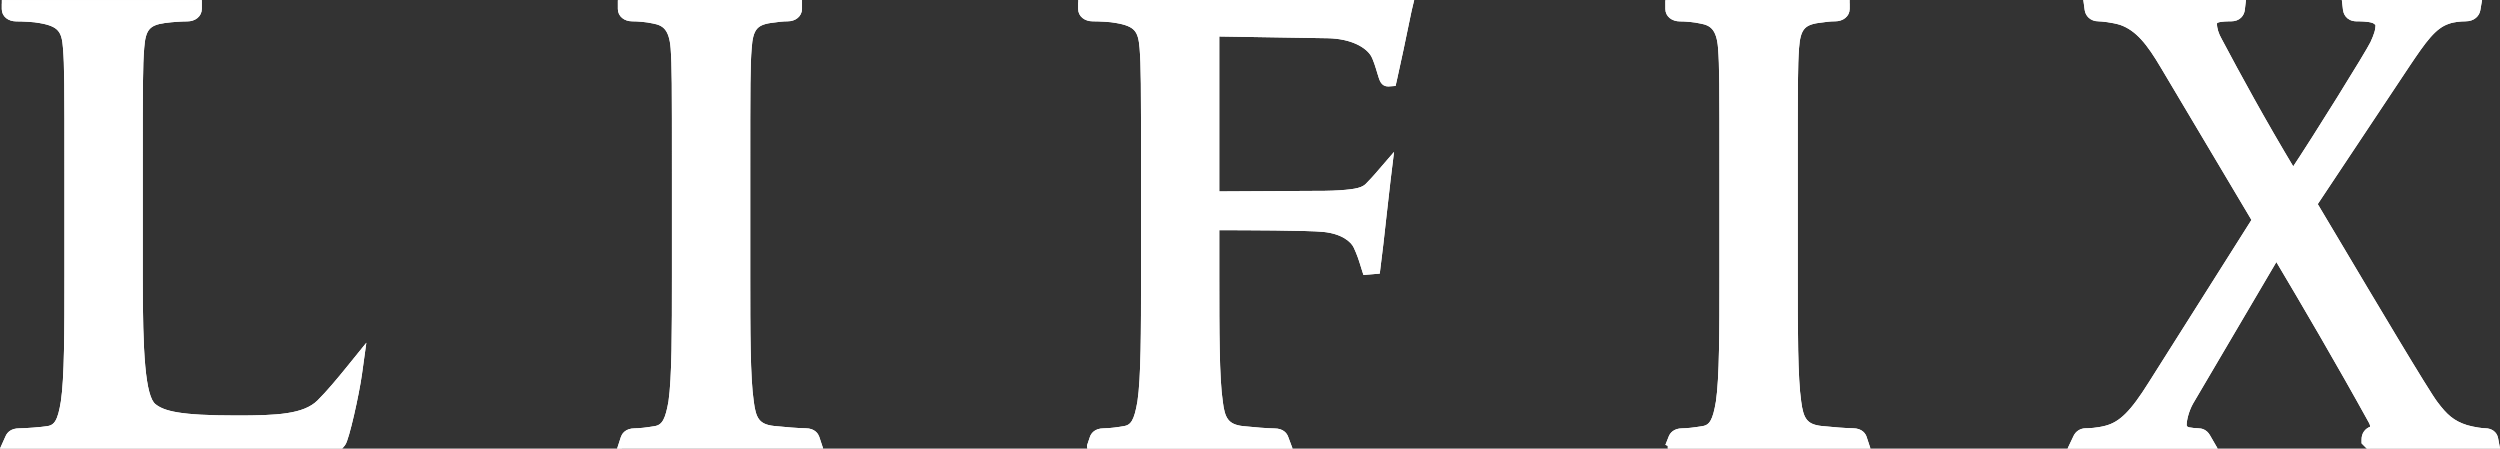
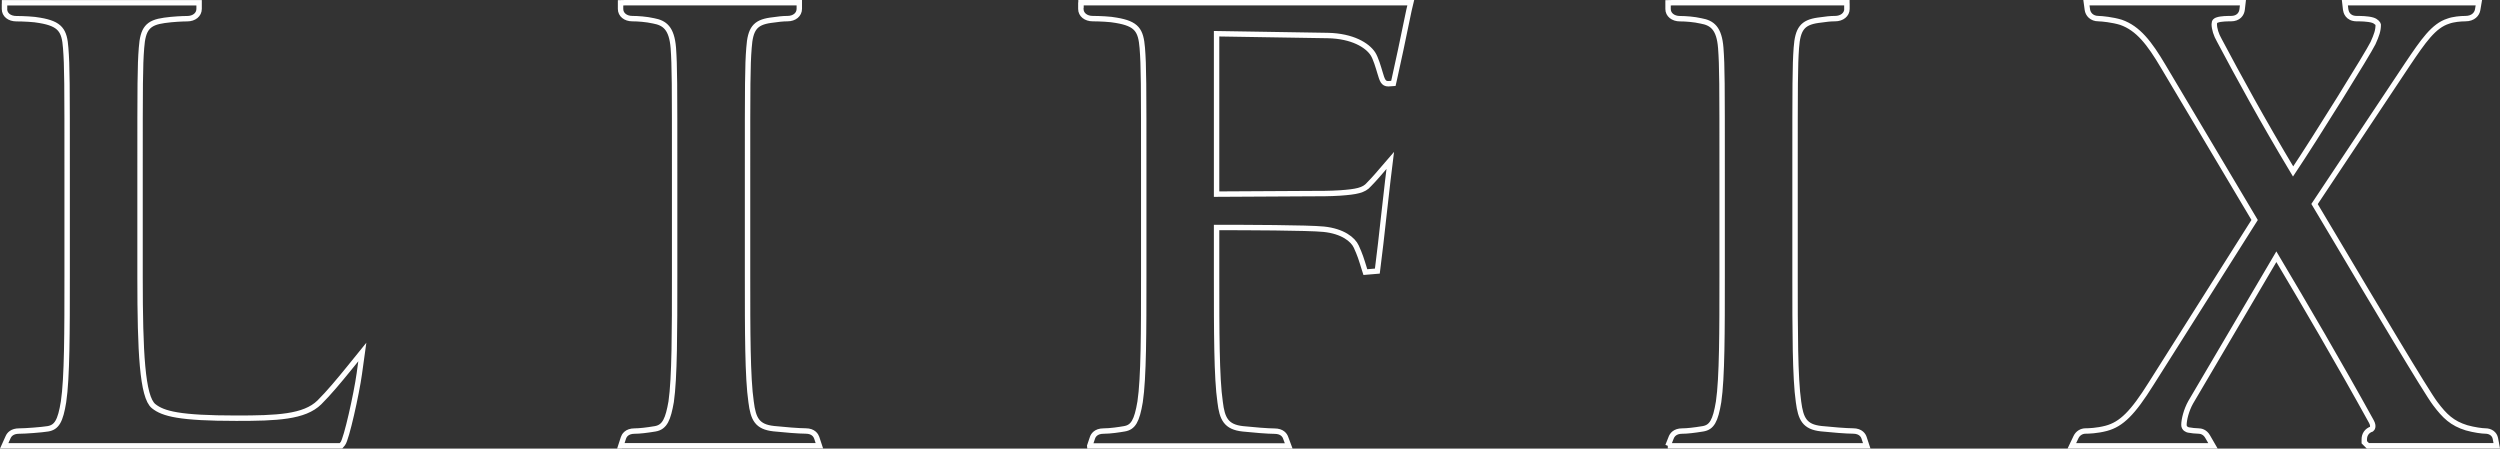
<svg xmlns="http://www.w3.org/2000/svg" viewBox="0 0 346.3 62.14" id="_レイヤー_2">
  <rect x="0" y="0" width="346.3" height="62.14" fill="#333333" stroke="none" />
  <defs>
    <style>.cls-1{fill:none;stroke:#fff;stroke-miterlimit:10;stroke-width:.75px;}.cls-2{fill:#fff;stroke-width:0px;}</style>
  </defs>
  <g id="_レイヤー_1-2">
-     <path d="M328,61.76l-.5-.5v-.38c-.01-.69.38-1.23,1.01-1.44.07-.06.35-.35-.03-1.05-4.48-8.12-9.3-16.34-13.16-22.83l-11.87,20.17c-.61,1.09-.93,2.41-.93,3.13,0,.52.48.67.62.7.43.08,1,.14,1.35.14.39,0,.94.13,1.31.78l.74,1.28h-19.55l.58-1.22c.25-.52.75-.84,1.34-.84.35,0,1.58-.03,2.85-.37,2.1-.56,3.67-2.12,6.21-6.18l14.34-22.68-12.66-21.28c-1.91-3.23-3.48-5.27-5.85-6.1-1.16-.36-2.7-.51-3.11-.51-.96,0-1.47-.63-1.55-1.25l-.13-.96h21.68l-.11.95c-.07.61-.51,1.26-1.55,1.26-.42,0-1.39,0-1.9.19-.21.07-.41.17-.41.57,0,.65.26,1.48.7,2.24,2.66,5.01,5.93,11.02,10.22,18.17,3.11-4.66,10.39-16.37,11.07-17.78.51-1.14.72-1.75.72-2.54,0-.12-.27-.49-.77-.64-.67-.21-1.78-.21-2.19-.21-1.3,0-1.51-.97-1.55-1.26l-.11-.95h18.56l-.17,1c-.1.56-.6,1.21-1.7,1.21-.66,0-1.67.09-2.37.35-2.03.64-3.46,2.74-5.62,5.94l-12.9,19.39c.58.97,1.73,2.9,3.17,5.32,4.62,7.77,12.35,20.78,13.55,22.33,1.31,1.74,2.33,2.73,4.34,3.35,1.07.3,2.18.44,2.59.44.73,0,1.28.41,1.4,1.04l.19,1.01h-17.85ZM231.04,61.76l.46-1.16c.13-.33.5-.89,1.52-.89.65,0,1.64-.11,2.86-.31,1.23-.2,1.74-1.08,2.18-3.74.49-3.32.49-9.84.49-17.4v-14.22c0-12.58,0-14.84-.19-17.39-.21-2.75-1.2-3.48-2.72-3.75-.99-.23-2.19-.31-2.93-.31-.96,0-1.65-.56-1.65-1.34V.39l.85-.02h23.92v.48h.01v.39c0,.78-.7,1.34-1.65,1.34-.63,0-1.17.06-2.37.23-2.13.31-2.8,1.17-2.99,3.82-.18,2.55-.18,4.82-.18,17.4v14.22c0,7.56,0,14.08.48,17.41.31,2.37.84,3.47,3.14,3.72,1.39.15,3.55.32,4.41.32,1.1,0,1.44.65,1.53.94l.37,1.12h-27.56ZM150.95,61.76l.38-1.12c.09-.28.43-.93,1.54-.93.92,0,2.18-.19,2.86-.31,1.24-.2,1.75-1.08,2.2-3.75.5-3.32.5-9.84.5-17.4v-14.22c0-12.57,0-14.84-.2-17.39-.2-2.45-.75-3.35-3.61-3.83-.74-.16-2.37-.23-3.25-.23-.96,0-1.65-.56-1.65-1.34v-.53h.02v-.34h45.68l-.25,1.05c-.05.21-.19.9-.39,1.87-.42,2.02-1.04,5.06-1.62,7.6l-.15.66-.71.05c-.69,0-.84-.51-1.14-1.52-.23-.77-.6-2.05-1-2.65-.78-1.17-2.82-2.44-6.22-2.51,0,0-15.42-.25-15.42-.25,0,.01,0,22.22,0,22.22l12.62-.07c1.72,0,3.08,0,4.47-.09,2.26-.16,3.32-.36,4-1.16.42-.43.83-.87,1.14-1.23l1.83-2.12-.34,2.78c-.22,1.86-.41,3.54-.59,5.2-.26,2.38-.51,4.63-.86,7.35l-1.66.14-.11-.34c-.49-1.59-.62-2.02-1.15-3.19-.45-.99-1.88-2.14-4.51-2.41-2.17-.22-10.96-.24-14.84-.24v6.76c0,7.55,0,14.08.49,17.41.28,2.32.82,3.47,3.16,3.72,1.37.15,3.53.32,4.37.32,1.05,0,1.42.56,1.54.9l.43,1.15h-27.56ZM86,61.76l.36-1.11c.09-.28.43-.94,1.55-.94.66,0,1.64-.11,2.84-.31,1.37-.23,1.8-1.39,2.22-3.75.48-3.31.48-9.83.48-17.39v-14.22c0-12.58,0-14.84-.18-17.4-.22-2.75-1.21-3.47-2.73-3.75-1.01-.23-2.21-.31-2.95-.31-.95,0-1.63-.56-1.63-1.34V.39l.85-.02h23.91v.85c0,.8-.69,1.36-1.63,1.36-.65,0-1.24.07-2.38.23-2.11.31-2.78,1.17-2.96,3.82-.2,2.56-.2,4.82-.2,17.4v14.22c0,7.55,0,14.08.49,17.41.3,2.37.82,3.47,3.15,3.72,1.38.15,3.53.32,4.41.32,1.1,0,1.43.65,1.53.93l.37,1.12h-27.49ZM.58,61.76l.54-1.2c.17-.39.58-.85,1.53-.85.84,0,3.12-.17,3.97-.31,1.24-.2,1.75-1.08,2.18-3.74.5-3.32.5-9.84.5-17.4v-14.22c0-12.57,0-14.84-.2-17.39-.17-2.41-.73-3.35-3.59-3.83-.74-.16-2.36-.23-3.24-.23-.97,0-1.65-.55-1.65-1.34v-.38h.01v-.49h26.95v.85c0,.8-.7,1.36-1.65,1.36-.59,0-1.97.06-3.16.23-2.3.32-2.98,1.14-3.17,3.82-.2,2.56-.2,4.82-.2,17.4v14.39c0,10.33.31,16.56,1.88,17.83,1.31,1.06,3.6,1.67,11.46,1.67,5.59,0,9.42-.15,11.5-2.19,1.3-1.29,2.77-3.06,4.03-4.61l1.92-2.37-.42,3.03c-.38,2.75-1.78,9.05-2.28,9.66l-.26.31H.58Z" class="cls-2" />
-     <path d="M328,61.76l-.5-.5v-.38c-.01-.69.38-1.23,1.01-1.44.07-.06.35-.35-.03-1.05-4.48-8.12-9.3-16.34-13.16-22.83l-11.87,20.17c-.61,1.09-.93,2.41-.93,3.13,0,.52.48.67.62.7.43.08,1,.14,1.35.14.39,0,.94.13,1.31.78l.74,1.28h-19.55l.58-1.22c.25-.52.75-.84,1.34-.84.35,0,1.58-.03,2.85-.37,2.1-.56,3.67-2.12,6.21-6.18l14.34-22.68-12.66-21.28c-1.91-3.23-3.48-5.27-5.85-6.1-1.16-.36-2.7-.51-3.11-.51-.96,0-1.47-.63-1.55-1.25l-.13-.96h21.68l-.11.95c-.07.61-.51,1.26-1.55,1.26-.42,0-1.39,0-1.9.19-.21.07-.41.17-.41.57,0,.65.26,1.48.7,2.24,2.66,5.01,5.93,11.02,10.22,18.17,3.11-4.66,10.39-16.37,11.07-17.78.51-1.14.72-1.75.72-2.54,0-.12-.27-.49-.77-.64-.67-.21-1.78-.21-2.19-.21-1.3,0-1.51-.97-1.55-1.26l-.11-.95h18.56l-.17,1c-.1.56-.6,1.21-1.7,1.21-.66,0-1.67.09-2.37.35-2.03.64-3.46,2.74-5.62,5.94l-12.9,19.39c.58.97,1.73,2.9,3.17,5.32,4.62,7.77,12.35,20.78,13.55,22.33,1.31,1.74,2.33,2.73,4.34,3.35,1.07.3,2.18.44,2.59.44.73,0,1.28.41,1.4,1.04l.19,1.01h-17.85ZM231.04,61.76l.46-1.16c.13-.33.5-.89,1.52-.89.65,0,1.64-.11,2.86-.31,1.23-.2,1.74-1.08,2.18-3.74.49-3.32.49-9.84.49-17.4v-14.22c0-12.58,0-14.84-.19-17.39-.21-2.75-1.2-3.48-2.72-3.75-.99-.23-2.19-.31-2.93-.31-.96,0-1.65-.56-1.65-1.34V.39l.85-.02h23.92v.48h.01v.39c0,.78-.7,1.34-1.65,1.34-.63,0-1.17.06-2.37.23-2.13.31-2.8,1.17-2.99,3.82-.18,2.55-.18,4.82-.18,17.4v14.22c0,7.56,0,14.08.48,17.41.31,2.37.84,3.47,3.14,3.72,1.39.15,3.55.32,4.41.32,1.1,0,1.44.65,1.53.94l.37,1.12h-27.56ZM150.95,61.76l.38-1.12c.09-.28.43-.93,1.54-.93.92,0,2.18-.19,2.86-.31,1.24-.2,1.75-1.08,2.2-3.75.5-3.32.5-9.84.5-17.4v-14.22c0-12.57,0-14.84-.2-17.39-.2-2.45-.75-3.35-3.61-3.83-.74-.16-2.37-.23-3.25-.23-.96,0-1.65-.56-1.65-1.34v-.53h.02v-.34h45.68l-.25,1.05c-.05.21-.19.9-.39,1.87-.42,2.02-1.04,5.06-1.62,7.6l-.15.66-.71.05c-.69,0-.84-.51-1.14-1.52-.23-.77-.6-2.05-1-2.65-.78-1.17-2.82-2.44-6.22-2.51,0,0-15.42-.25-15.42-.25,0,.01,0,22.22,0,22.22l12.62-.07c1.72,0,3.08,0,4.47-.09,2.26-.16,3.32-.36,4-1.16.42-.43.83-.87,1.14-1.23l1.83-2.12-.34,2.78c-.22,1.86-.41,3.54-.59,5.2-.26,2.38-.51,4.63-.86,7.35l-1.66.14-.11-.34c-.49-1.59-.62-2.02-1.15-3.19-.45-.99-1.88-2.14-4.51-2.41-2.17-.22-10.96-.24-14.84-.24v6.76c0,7.55,0,14.08.49,17.41.28,2.32.82,3.47,3.16,3.72,1.37.15,3.53.32,4.37.32,1.05,0,1.42.56,1.54.9l.43,1.15h-27.56ZM86,61.76l.36-1.11c.09-.28.43-.94,1.55-.94.66,0,1.64-.11,2.84-.31,1.37-.23,1.8-1.39,2.22-3.75.48-3.31.48-9.83.48-17.39v-14.22c0-12.58,0-14.84-.18-17.4-.22-2.75-1.21-3.47-2.73-3.75-1.01-.23-2.21-.31-2.95-.31-.95,0-1.63-.56-1.63-1.34V.39l.85-.02h23.91v.85c0,.8-.69,1.36-1.63,1.36-.65,0-1.24.07-2.38.23-2.11.31-2.78,1.17-2.96,3.82-.2,2.56-.2,4.82-.2,17.4v14.22c0,7.55,0,14.08.49,17.41.3,2.37.82,3.47,3.15,3.72,1.38.15,3.53.32,4.41.32,1.1,0,1.43.65,1.53.93l.37,1.12h-27.49ZM.58,61.76l.54-1.2c.17-.39.58-.85,1.53-.85.84,0,3.12-.17,3.97-.31,1.24-.2,1.75-1.08,2.18-3.74.5-3.32.5-9.84.5-17.4v-14.22c0-12.57,0-14.84-.2-17.39-.17-2.41-.73-3.35-3.59-3.83-.74-.16-2.36-.23-3.24-.23-.97,0-1.65-.55-1.65-1.34v-.38h.01v-.49h26.95v.85c0,.8-.7,1.36-1.65,1.36-.59,0-1.97.06-3.16.23-2.3.32-2.98,1.14-3.17,3.82-.2,2.56-.2,4.82-.2,17.4v14.39c0,10.33.31,16.56,1.88,17.83,1.31,1.06,3.6,1.67,11.46,1.67,5.59,0,9.42-.15,11.5-2.19,1.3-1.29,2.77-3.06,4.03-4.61l1.92-2.37-.42,3.03c-.38,2.75-1.78,9.05-2.28,9.66l-.26.31H.58Z" class="cls-2" />
-     <path d="M328,61.76l-.5-.5v-.38c-.01-.69.38-1.23,1.01-1.44.07-.06.35-.35-.03-1.05-4.48-8.12-9.3-16.34-13.16-22.83l-11.87,20.17c-.61,1.09-.93,2.41-.93,3.13,0,.52.48.67.62.7.43.08,1,.14,1.35.14.39,0,.94.13,1.31.78l.74,1.28h-19.55l.58-1.22c.25-.52.75-.84,1.34-.84.35,0,1.58-.03,2.85-.37,2.1-.56,3.67-2.12,6.21-6.18l14.34-22.68-12.66-21.28c-1.91-3.23-3.48-5.27-5.85-6.1-1.16-.36-2.7-.51-3.11-.51-.96,0-1.47-.63-1.55-1.25l-.13-.96h21.68l-.11.95c-.07.61-.51,1.26-1.55,1.26-.42,0-1.39,0-1.9.19-.21.07-.41.17-.41.57,0,.65.26,1.48.7,2.24,2.66,5.01,5.93,11.02,10.22,18.17,3.11-4.66,10.39-16.37,11.07-17.78.51-1.14.72-1.75.72-2.54,0-.12-.27-.49-.77-.64-.67-.21-1.78-.21-2.19-.21-1.3,0-1.51-.97-1.55-1.26l-.11-.95h18.56l-.17,1c-.1.56-.6,1.21-1.7,1.21-.66,0-1.67.09-2.37.35-2.03.64-3.46,2.74-5.62,5.94l-12.9,19.39c.58.97,1.73,2.9,3.17,5.32,4.62,7.77,12.35,20.78,13.55,22.33,1.31,1.74,2.33,2.73,4.34,3.35,1.07.3,2.18.44,2.59.44.73,0,1.28.41,1.4,1.04l.19,1.01h-17.85ZM231.04,61.76l.46-1.16c.13-.33.5-.89,1.52-.89.65,0,1.64-.11,2.86-.31,1.23-.2,1.74-1.08,2.18-3.74.49-3.32.49-9.84.49-17.4v-14.22c0-12.58,0-14.84-.19-17.39-.21-2.75-1.2-3.48-2.72-3.75-.99-.23-2.19-.31-2.93-.31-.96,0-1.65-.56-1.65-1.34V.39l.85-.02h23.92v.48h.01v.39c0,.78-.7,1.34-1.65,1.34-.63,0-1.17.06-2.37.23-2.13.31-2.8,1.17-2.99,3.82-.18,2.55-.18,4.82-.18,17.4v14.22c0,7.56,0,14.08.48,17.41.31,2.37.84,3.47,3.14,3.72,1.39.15,3.55.32,4.41.32,1.1,0,1.44.65,1.53.94l.37,1.12h-27.56ZM150.95,61.76l.38-1.12c.09-.28.43-.93,1.54-.93.92,0,2.18-.19,2.86-.31,1.24-.2,1.75-1.08,2.2-3.75.5-3.32.5-9.84.5-17.4v-14.22c0-12.57,0-14.84-.2-17.39-.2-2.45-.75-3.35-3.61-3.83-.74-.16-2.37-.23-3.25-.23-.96,0-1.65-.56-1.65-1.34v-.53h.02v-.34h45.68l-.25,1.05c-.05.21-.19.9-.39,1.87-.42,2.02-1.04,5.06-1.62,7.6l-.15.66-.71.05c-.69,0-.84-.51-1.14-1.52-.23-.77-.6-2.05-1-2.65-.78-1.17-2.82-2.44-6.22-2.51,0,0-15.42-.25-15.42-.25,0,.01,0,22.22,0,22.22l12.62-.07c1.72,0,3.08,0,4.47-.09,2.26-.16,3.32-.36,4-1.16.42-.43.83-.87,1.14-1.23l1.83-2.12-.34,2.78c-.22,1.86-.41,3.54-.59,5.2-.26,2.38-.51,4.63-.86,7.35l-1.66.14-.11-.34c-.49-1.59-.62-2.02-1.15-3.19-.45-.99-1.88-2.14-4.51-2.41-2.17-.22-10.96-.24-14.84-.24v6.76c0,7.55,0,14.08.49,17.41.28,2.32.82,3.47,3.16,3.72,1.37.15,3.53.32,4.37.32,1.05,0,1.42.56,1.54.9l.43,1.15h-27.56ZM86,61.76l.36-1.11c.09-.28.43-.94,1.55-.94.66,0,1.64-.11,2.84-.31,1.37-.23,1.8-1.39,2.22-3.75.48-3.31.48-9.83.48-17.39v-14.22c0-12.58,0-14.84-.18-17.4-.22-2.75-1.21-3.47-2.73-3.75-1.01-.23-2.21-.31-2.95-.31-.95,0-1.63-.56-1.63-1.34V.39l.85-.02h23.91v.85c0,.8-.69,1.36-1.63,1.36-.65,0-1.24.07-2.38.23-2.11.31-2.78,1.17-2.96,3.82-.2,2.56-.2,4.82-.2,17.4v14.22c0,7.55,0,14.08.49,17.41.3,2.37.82,3.47,3.15,3.72,1.38.15,3.53.32,4.41.32,1.1,0,1.43.65,1.53.93l.37,1.12h-27.49ZM.58,61.76l.54-1.2c.17-.39.58-.85,1.53-.85.84,0,3.12-.17,3.97-.31,1.24-.2,1.75-1.08,2.18-3.74.5-3.32.5-9.84.5-17.4v-14.22c0-12.57,0-14.84-.2-17.39-.17-2.41-.73-3.35-3.59-3.83-.74-.16-2.36-.23-3.24-.23-.97,0-1.65-.55-1.65-1.34v-.38h.01v-.49h26.95v.85c0,.8-.7,1.36-1.65,1.36-.59,0-1.97.06-3.16.23-2.3.32-2.98,1.14-3.17,3.82-.2,2.56-.2,4.82-.2,17.4v14.39c0,10.33.31,16.56,1.88,17.83,1.31,1.06,3.6,1.67,11.46,1.67,5.59,0,9.42-.15,11.5-2.19,1.3-1.29,2.77-3.06,4.03-4.61l1.92-2.37-.42,3.03c-.38,2.75-1.78,9.05-2.28,9.66l-.26.31H.58Z" class="cls-1" />
    <path d="M328,61.76l-.5-.5v-.38c-.01-.69.38-1.23,1.01-1.44.07-.06.35-.35-.03-1.05-4.48-8.12-9.3-16.34-13.16-22.83l-11.87,20.17c-.61,1.09-.93,2.41-.93,3.13,0,.52.48.67.62.7.43.08,1,.14,1.35.14.39,0,.94.13,1.31.78l.74,1.28h-19.55l.58-1.22c.25-.52.75-.84,1.34-.84.35,0,1.58-.03,2.85-.37,2.1-.56,3.67-2.12,6.21-6.18l14.34-22.68-12.66-21.28c-1.91-3.23-3.48-5.27-5.85-6.1-1.16-.36-2.7-.51-3.11-.51-.96,0-1.47-.63-1.55-1.25l-.13-.96h21.68l-.11.95c-.07.61-.51,1.26-1.55,1.26-.42,0-1.39,0-1.9.19-.21.07-.41.17-.41.57,0,.65.26,1.48.7,2.24,2.66,5.01,5.93,11.02,10.22,18.17,3.11-4.66,10.39-16.37,11.07-17.78.51-1.14.72-1.75.72-2.54,0-.12-.27-.49-.77-.64-.67-.21-1.78-.21-2.19-.21-1.3,0-1.51-.97-1.55-1.26l-.11-.95h18.56l-.17,1c-.1.56-.6,1.21-1.7,1.21-.66,0-1.67.09-2.37.35-2.03.64-3.46,2.74-5.62,5.94l-12.9,19.39c.58.97,1.73,2.9,3.17,5.32,4.62,7.77,12.35,20.78,13.55,22.33,1.31,1.74,2.33,2.73,4.34,3.35,1.07.3,2.18.44,2.59.44.73,0,1.28.41,1.4,1.04l.19,1.01h-17.85ZM231.04,61.76l.46-1.16c.13-.33.5-.89,1.52-.89.65,0,1.64-.11,2.86-.31,1.23-.2,1.74-1.08,2.18-3.74.49-3.32.49-9.84.49-17.4v-14.22c0-12.58,0-14.84-.19-17.39-.21-2.75-1.2-3.48-2.72-3.75-.99-.23-2.19-.31-2.93-.31-.96,0-1.65-.56-1.65-1.34V.39l.85-.02h23.92v.48h.01v.39c0,.78-.7,1.34-1.65,1.34-.63,0-1.17.06-2.37.23-2.13.31-2.8,1.17-2.99,3.82-.18,2.55-.18,4.82-.18,17.4v14.22c0,7.56,0,14.08.48,17.41.31,2.37.84,3.47,3.14,3.72,1.39.15,3.55.32,4.41.32,1.1,0,1.44.65,1.53.94l.37,1.12h-27.56ZM150.95,61.76l.38-1.12c.09-.28.43-.93,1.54-.93.92,0,2.18-.19,2.86-.31,1.24-.2,1.75-1.08,2.2-3.75.5-3.32.5-9.84.5-17.4v-14.22c0-12.57,0-14.84-.2-17.39-.2-2.45-.75-3.35-3.61-3.83-.74-.16-2.37-.23-3.25-.23-.96,0-1.65-.56-1.65-1.34v-.53h.02v-.34h45.68l-.25,1.05c-.05.21-.19.9-.39,1.87-.42,2.02-1.04,5.06-1.62,7.6l-.15.66-.71.05c-.69,0-.84-.51-1.14-1.52-.23-.77-.6-2.05-1-2.65-.78-1.17-2.82-2.44-6.22-2.51,0,0-15.42-.25-15.42-.25,0,.01,0,22.22,0,22.22l12.62-.07c1.72,0,3.08,0,4.47-.09,2.26-.16,3.32-.36,4-1.16.42-.43.83-.87,1.14-1.23l1.83-2.12-.34,2.78c-.22,1.86-.41,3.54-.59,5.2-.26,2.38-.51,4.63-.86,7.35l-1.66.14-.11-.34c-.49-1.59-.62-2.02-1.15-3.19-.45-.99-1.88-2.14-4.51-2.41-2.17-.22-10.96-.24-14.84-.24v6.76c0,7.55,0,14.08.49,17.41.28,2.32.82,3.47,3.16,3.72,1.37.15,3.53.32,4.37.32,1.05,0,1.42.56,1.54.9l.43,1.15h-27.56ZM86,61.76l.36-1.11c.09-.28.43-.94,1.55-.94.66,0,1.64-.11,2.84-.31,1.37-.23,1.8-1.39,2.22-3.75.48-3.31.48-9.83.48-17.39v-14.22c0-12.58,0-14.84-.18-17.4-.22-2.75-1.21-3.47-2.73-3.75-1.01-.23-2.21-.31-2.95-.31-.95,0-1.63-.56-1.63-1.34V.39l.85-.02h23.91v.85c0,.8-.69,1.36-1.63,1.36-.65,0-1.24.07-2.38.23-2.11.31-2.78,1.17-2.96,3.82-.2,2.56-.2,4.82-.2,17.4v14.22c0,7.55,0,14.08.49,17.41.3,2.37.82,3.47,3.15,3.72,1.38.15,3.53.32,4.41.32,1.1,0,1.43.65,1.53.93l.37,1.12h-27.49ZM.58,61.76l.54-1.2c.17-.39.58-.85,1.53-.85.84,0,3.12-.17,3.97-.31,1.24-.2,1.75-1.08,2.18-3.74.5-3.32.5-9.84.5-17.4v-14.22c0-12.57,0-14.84-.2-17.39-.17-2.41-.73-3.35-3.59-3.83-.74-.16-2.36-.23-3.24-.23-.97,0-1.65-.55-1.65-1.34v-.38h.01v-.49h26.95v.85c0,.8-.7,1.36-1.65,1.36-.59,0-1.97.06-3.16.23-2.3.32-2.98,1.14-3.17,3.82-.2,2.56-.2,4.82-.2,17.4v14.39c0,10.33.31,16.56,1.88,17.83,1.31,1.06,3.6,1.67,11.46,1.67,5.59,0,9.42-.15,11.5-2.19,1.3-1.29,2.77-3.06,4.03-4.61l1.92-2.37-.42,3.03c-.38,2.75-1.78,9.05-2.28,9.66l-.26.31H.58Z" class="cls-1" />
  </g>
</svg>